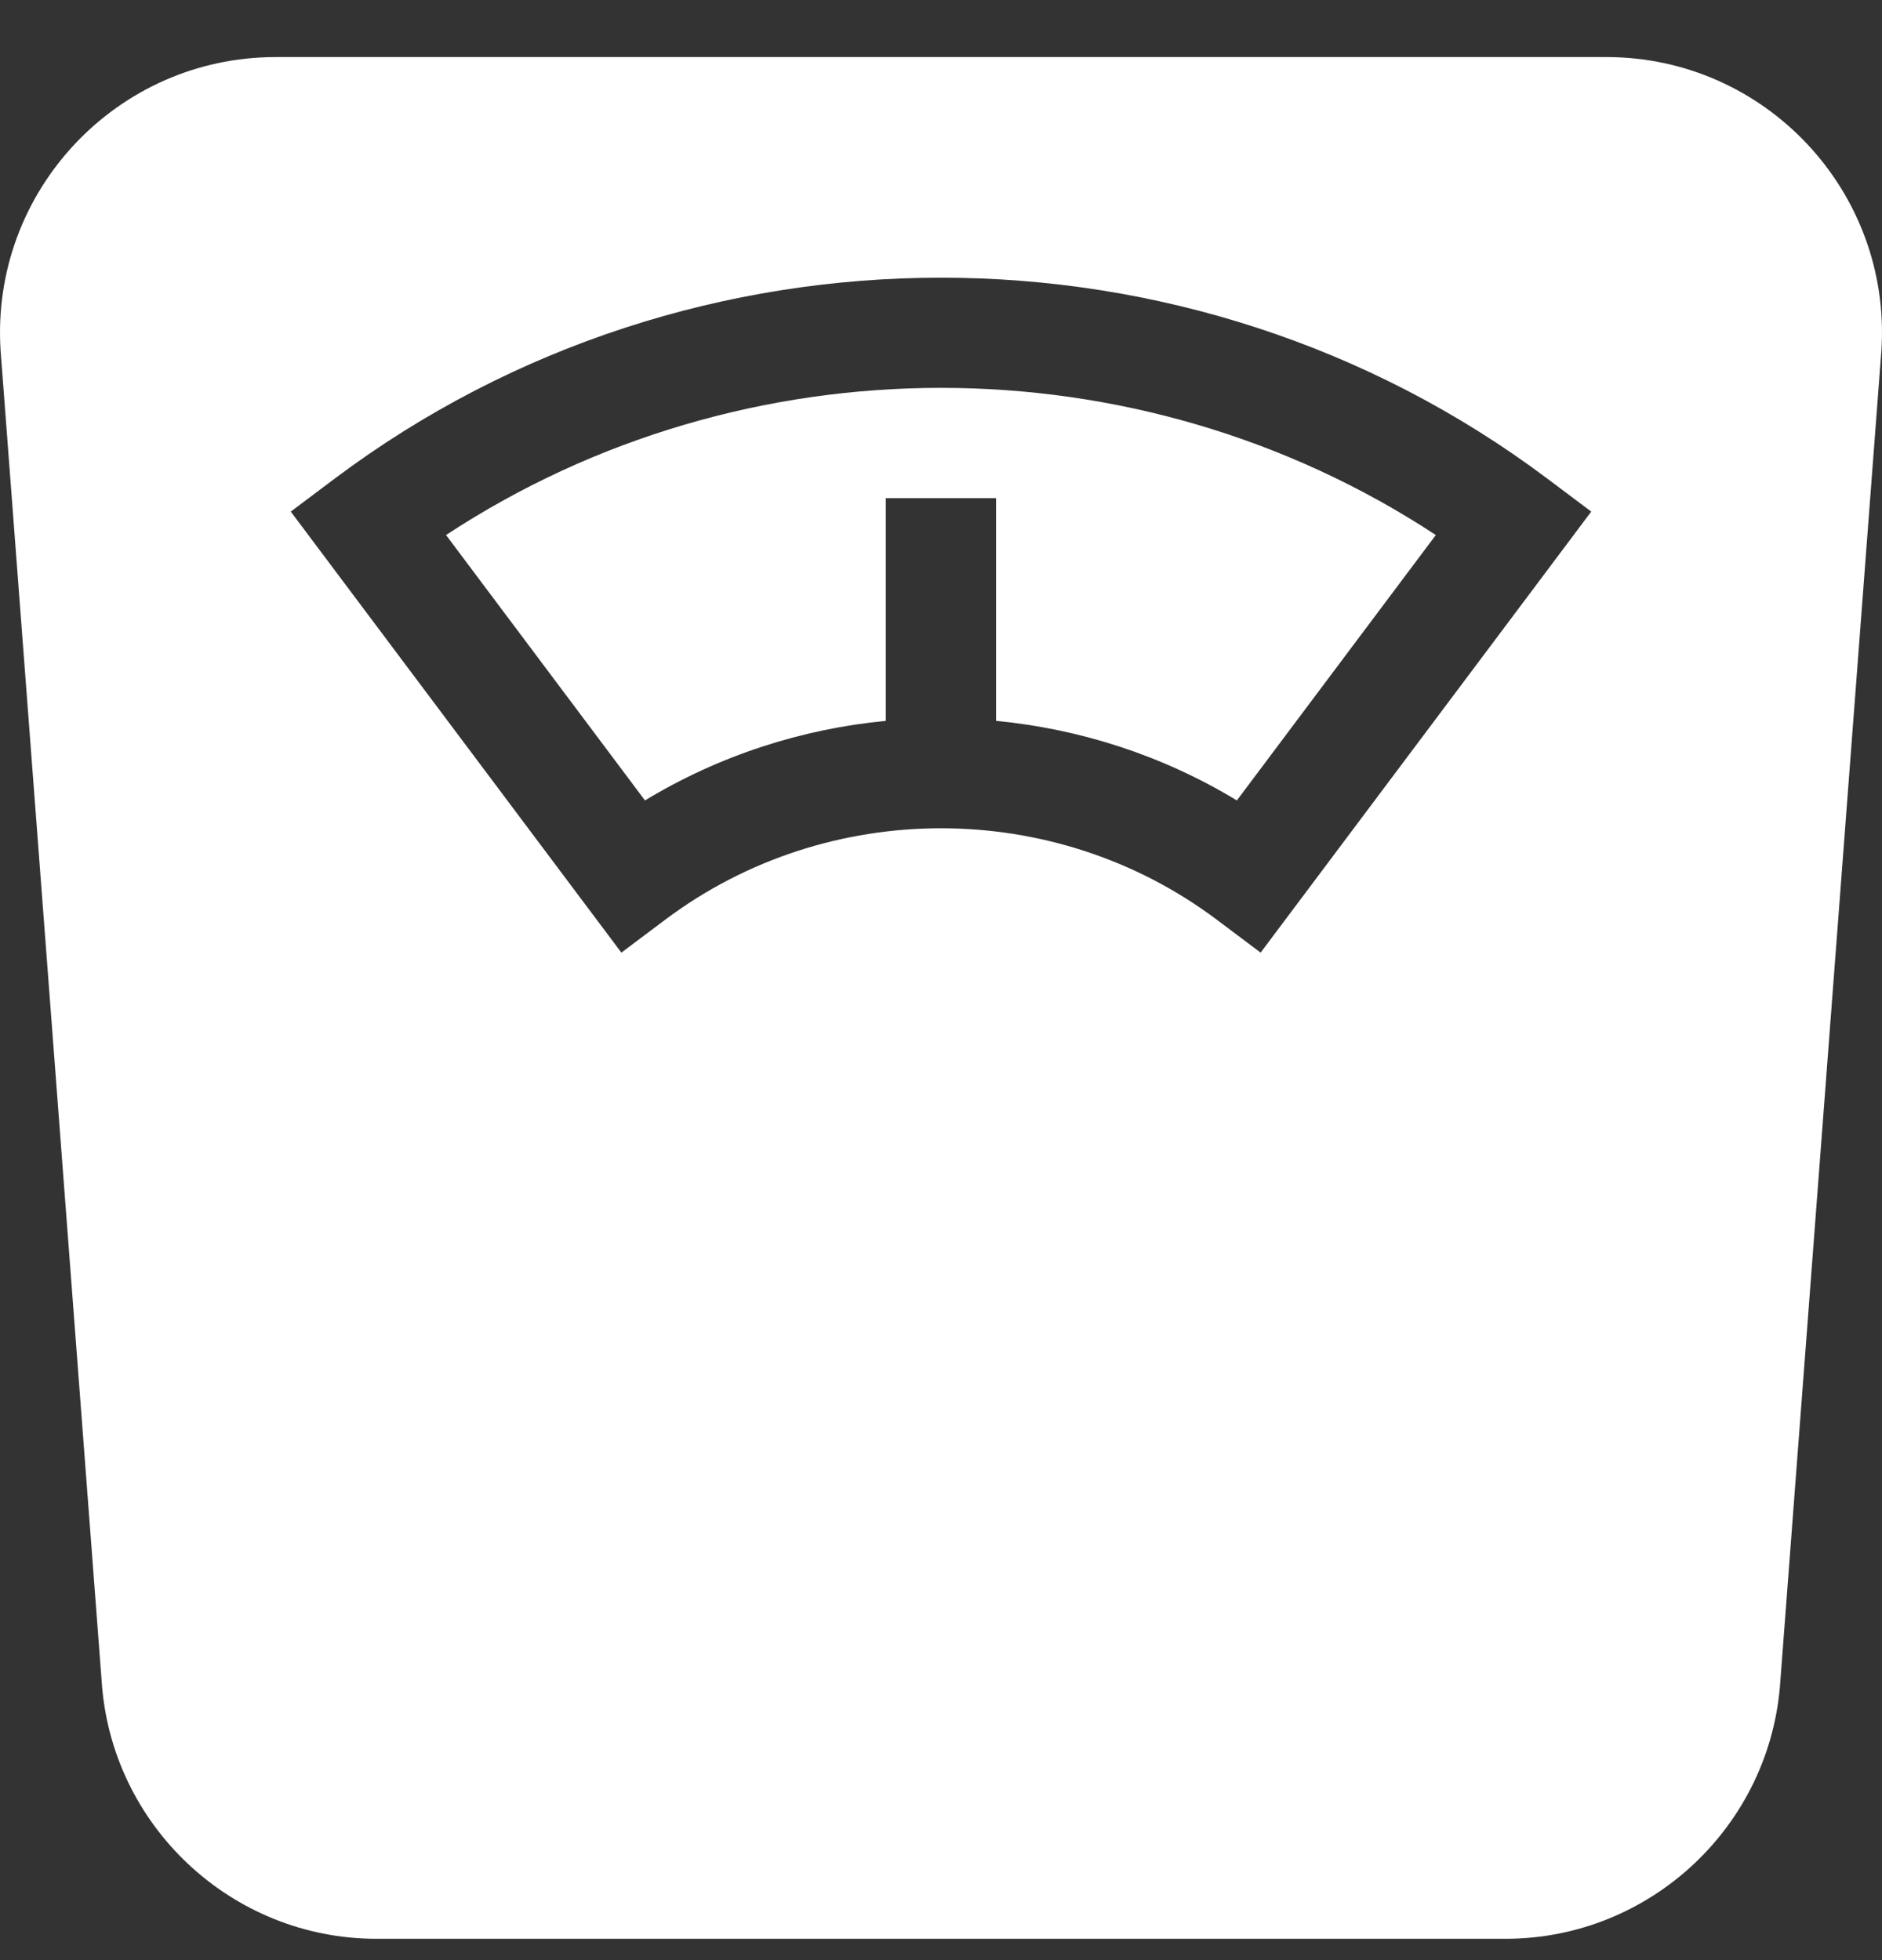
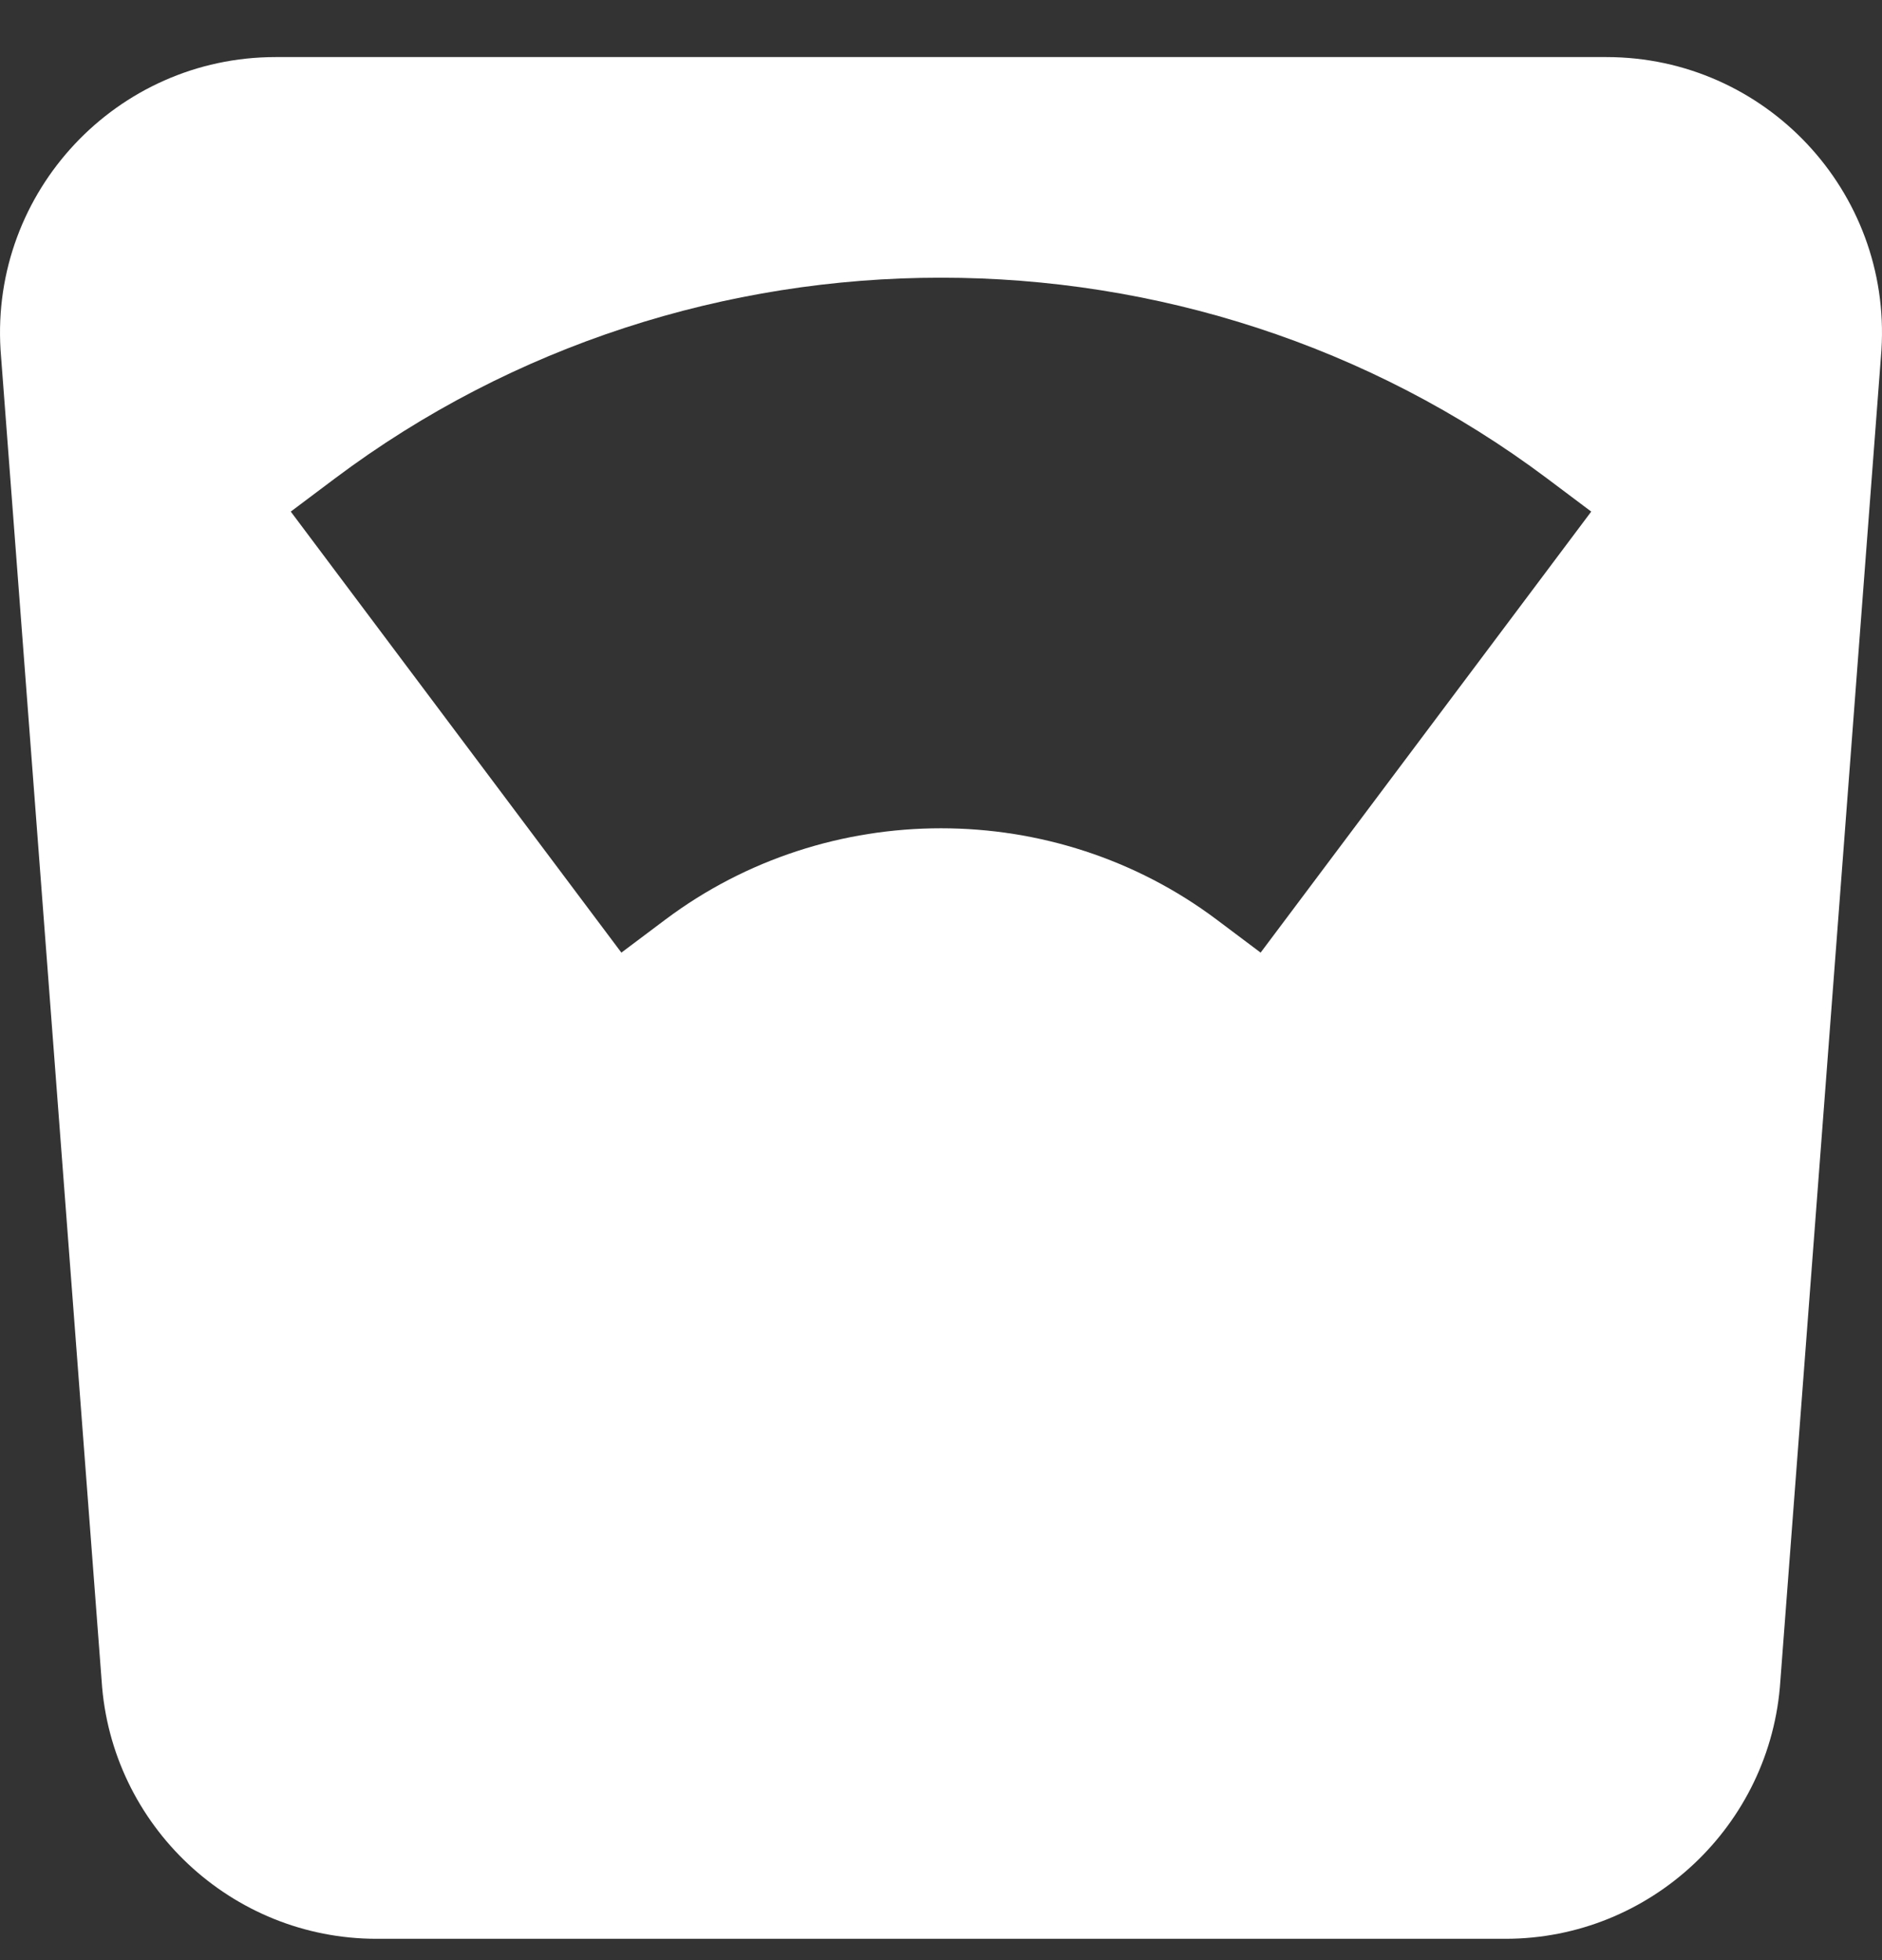
<svg xmlns="http://www.w3.org/2000/svg" width="24" height="25" viewBox="0 0 24 25" fill="none">
  <rect x="0" y="0" width="24" height="25" fill="#333333" stroke="none" />
  <path d="M20.486 0.728H3.514C1.489 0.728 -0.119 2.441 0.007 4.463L1.296 21.436C1.414 23.283 2.953 24.728 4.802 24.728H19.198C21.047 24.728 22.586 23.283 22.704 21.436L23.993 4.463C24.119 2.441 22.511 0.728 20.486 0.728ZM16.076 12.15L15.514 11.728C13.445 10.176 10.555 10.176 8.486 11.728L7.924 12.15L3.708 6.525L4.27 6.103C8.821 2.688 15.179 2.688 19.73 6.103L20.292 6.525L16.076 12.15Z" fill="white" />
-   <path d="M18.31 6.824L15.773 10.209C14.826 9.635 13.774 9.297 12.702 9.194V6.353H11.296V9.194C10.225 9.297 9.172 9.635 8.225 10.209L5.688 6.824C9.495 4.321 14.503 4.321 18.31 6.824Z" fill="white" />
</svg>